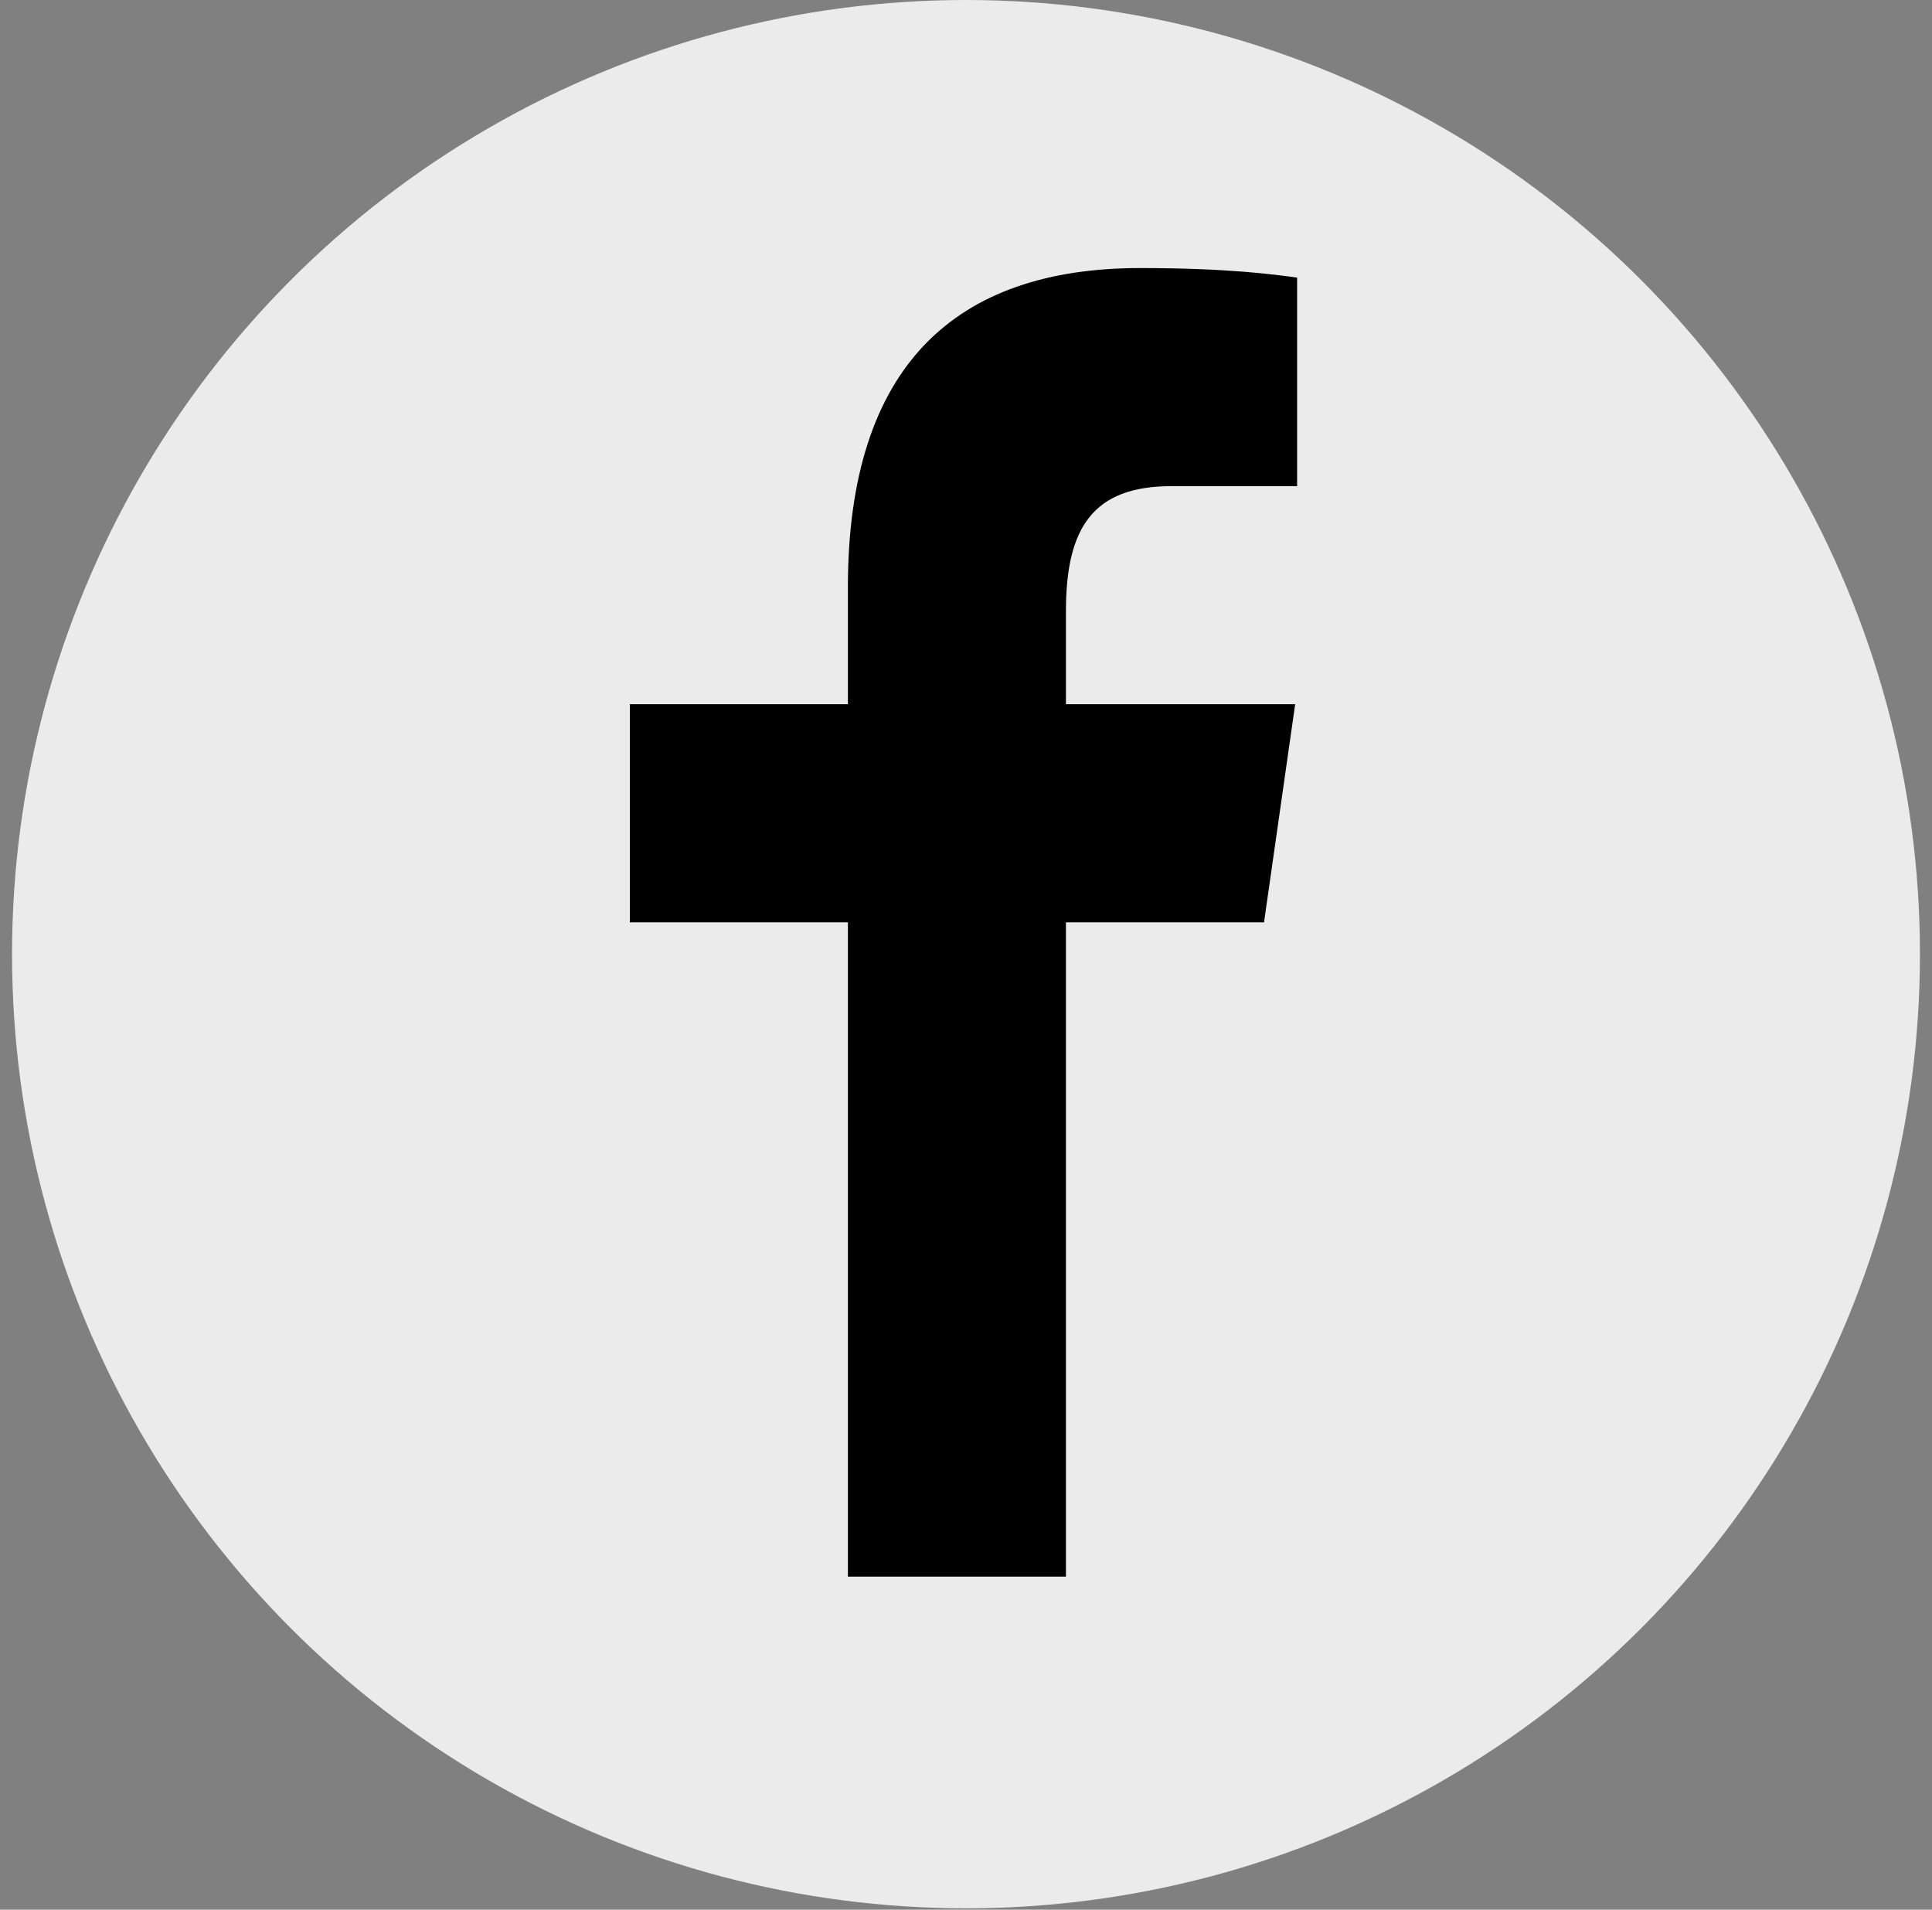
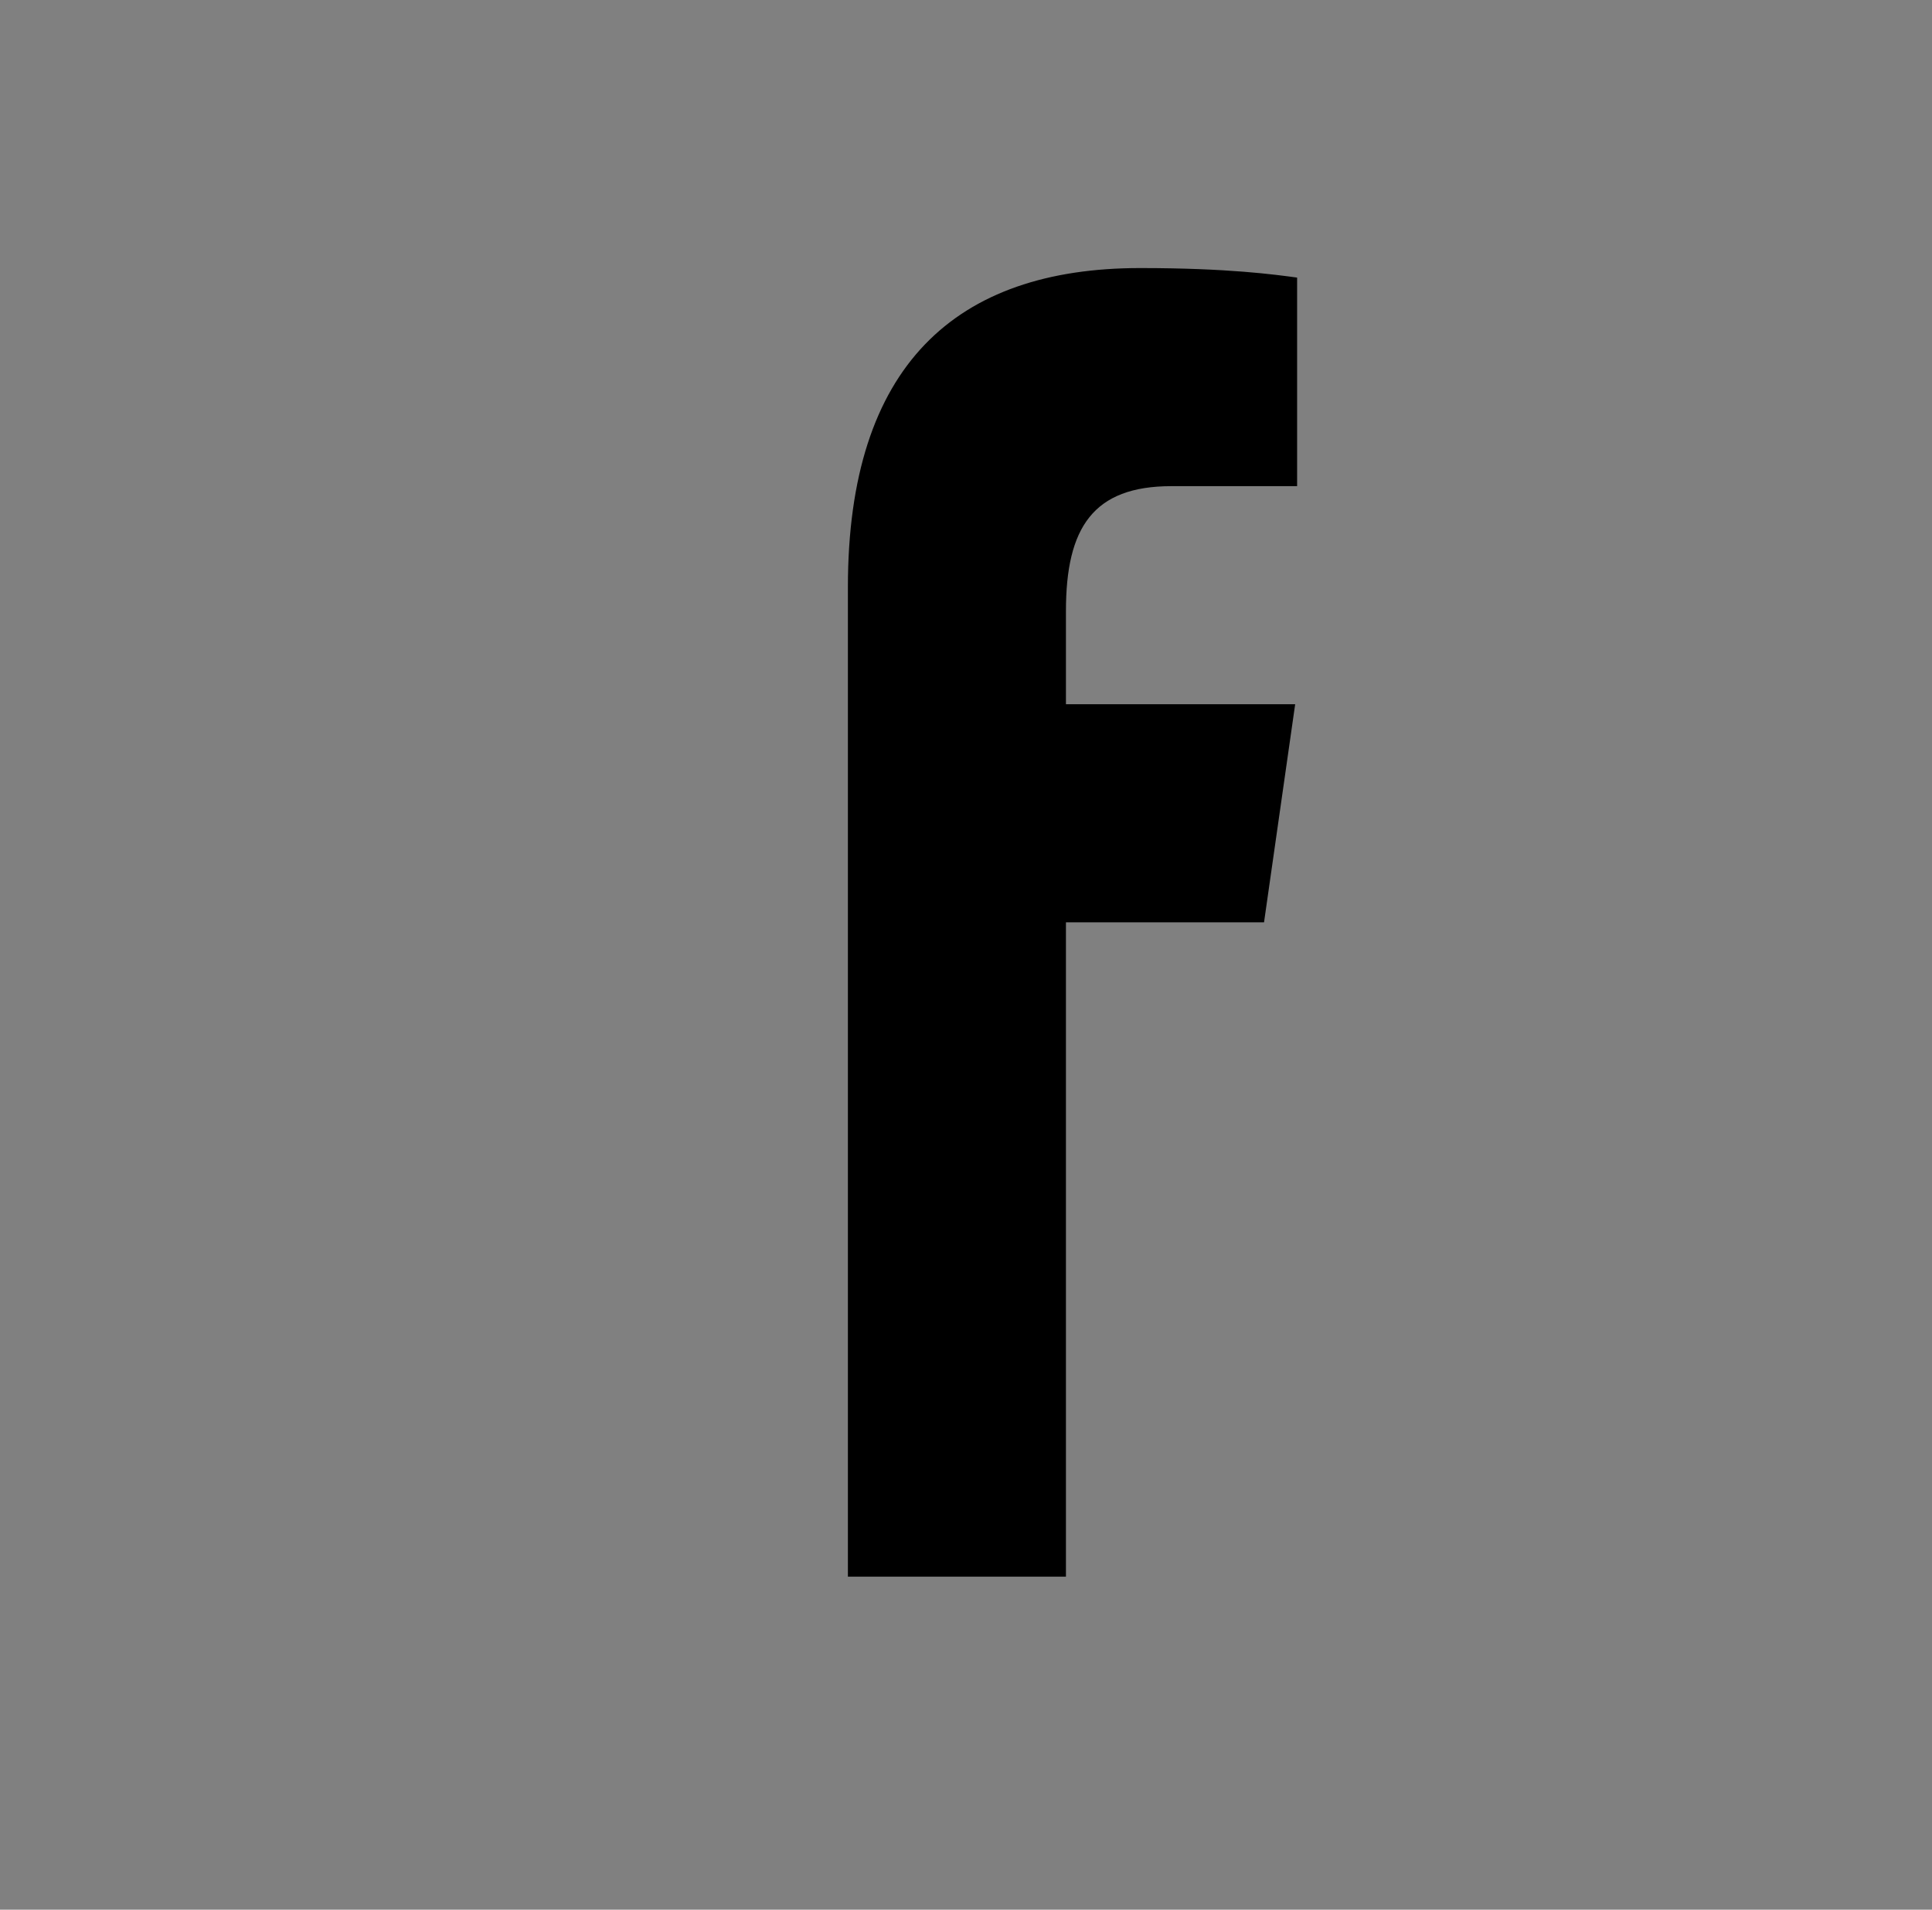
<svg xmlns="http://www.w3.org/2000/svg" width="85" height="84" viewBox="0 0 85 84" fill="none">
  <rect x="0" y="0" width="85" height="84" fill="#808080" stroke="none" />
-   <circle cx="42.5" cy="41.97" r="41.97" fill="#EBEBEB" />
-   <path d="M37.304 69.35V40.57H27.711V30.977H37.304V25.826C37.304 16.072 42.055 11.791 50.161 11.791C54.044 11.791 56.097 12.079 57.068 12.21V21.384H51.54C48.099 21.384 46.897 23.199 46.897 26.878V30.977H56.982L55.612 40.57H46.897V69.35H37.304Z" fill="black" />
+   <path d="M37.304 69.35V40.57V30.977H37.304V25.826C37.304 16.072 42.055 11.791 50.161 11.791C54.044 11.791 56.097 12.079 57.068 12.21V21.384H51.54C48.099 21.384 46.897 23.199 46.897 26.878V30.977H56.982L55.612 40.57H46.897V69.35H37.304Z" fill="black" />
</svg>